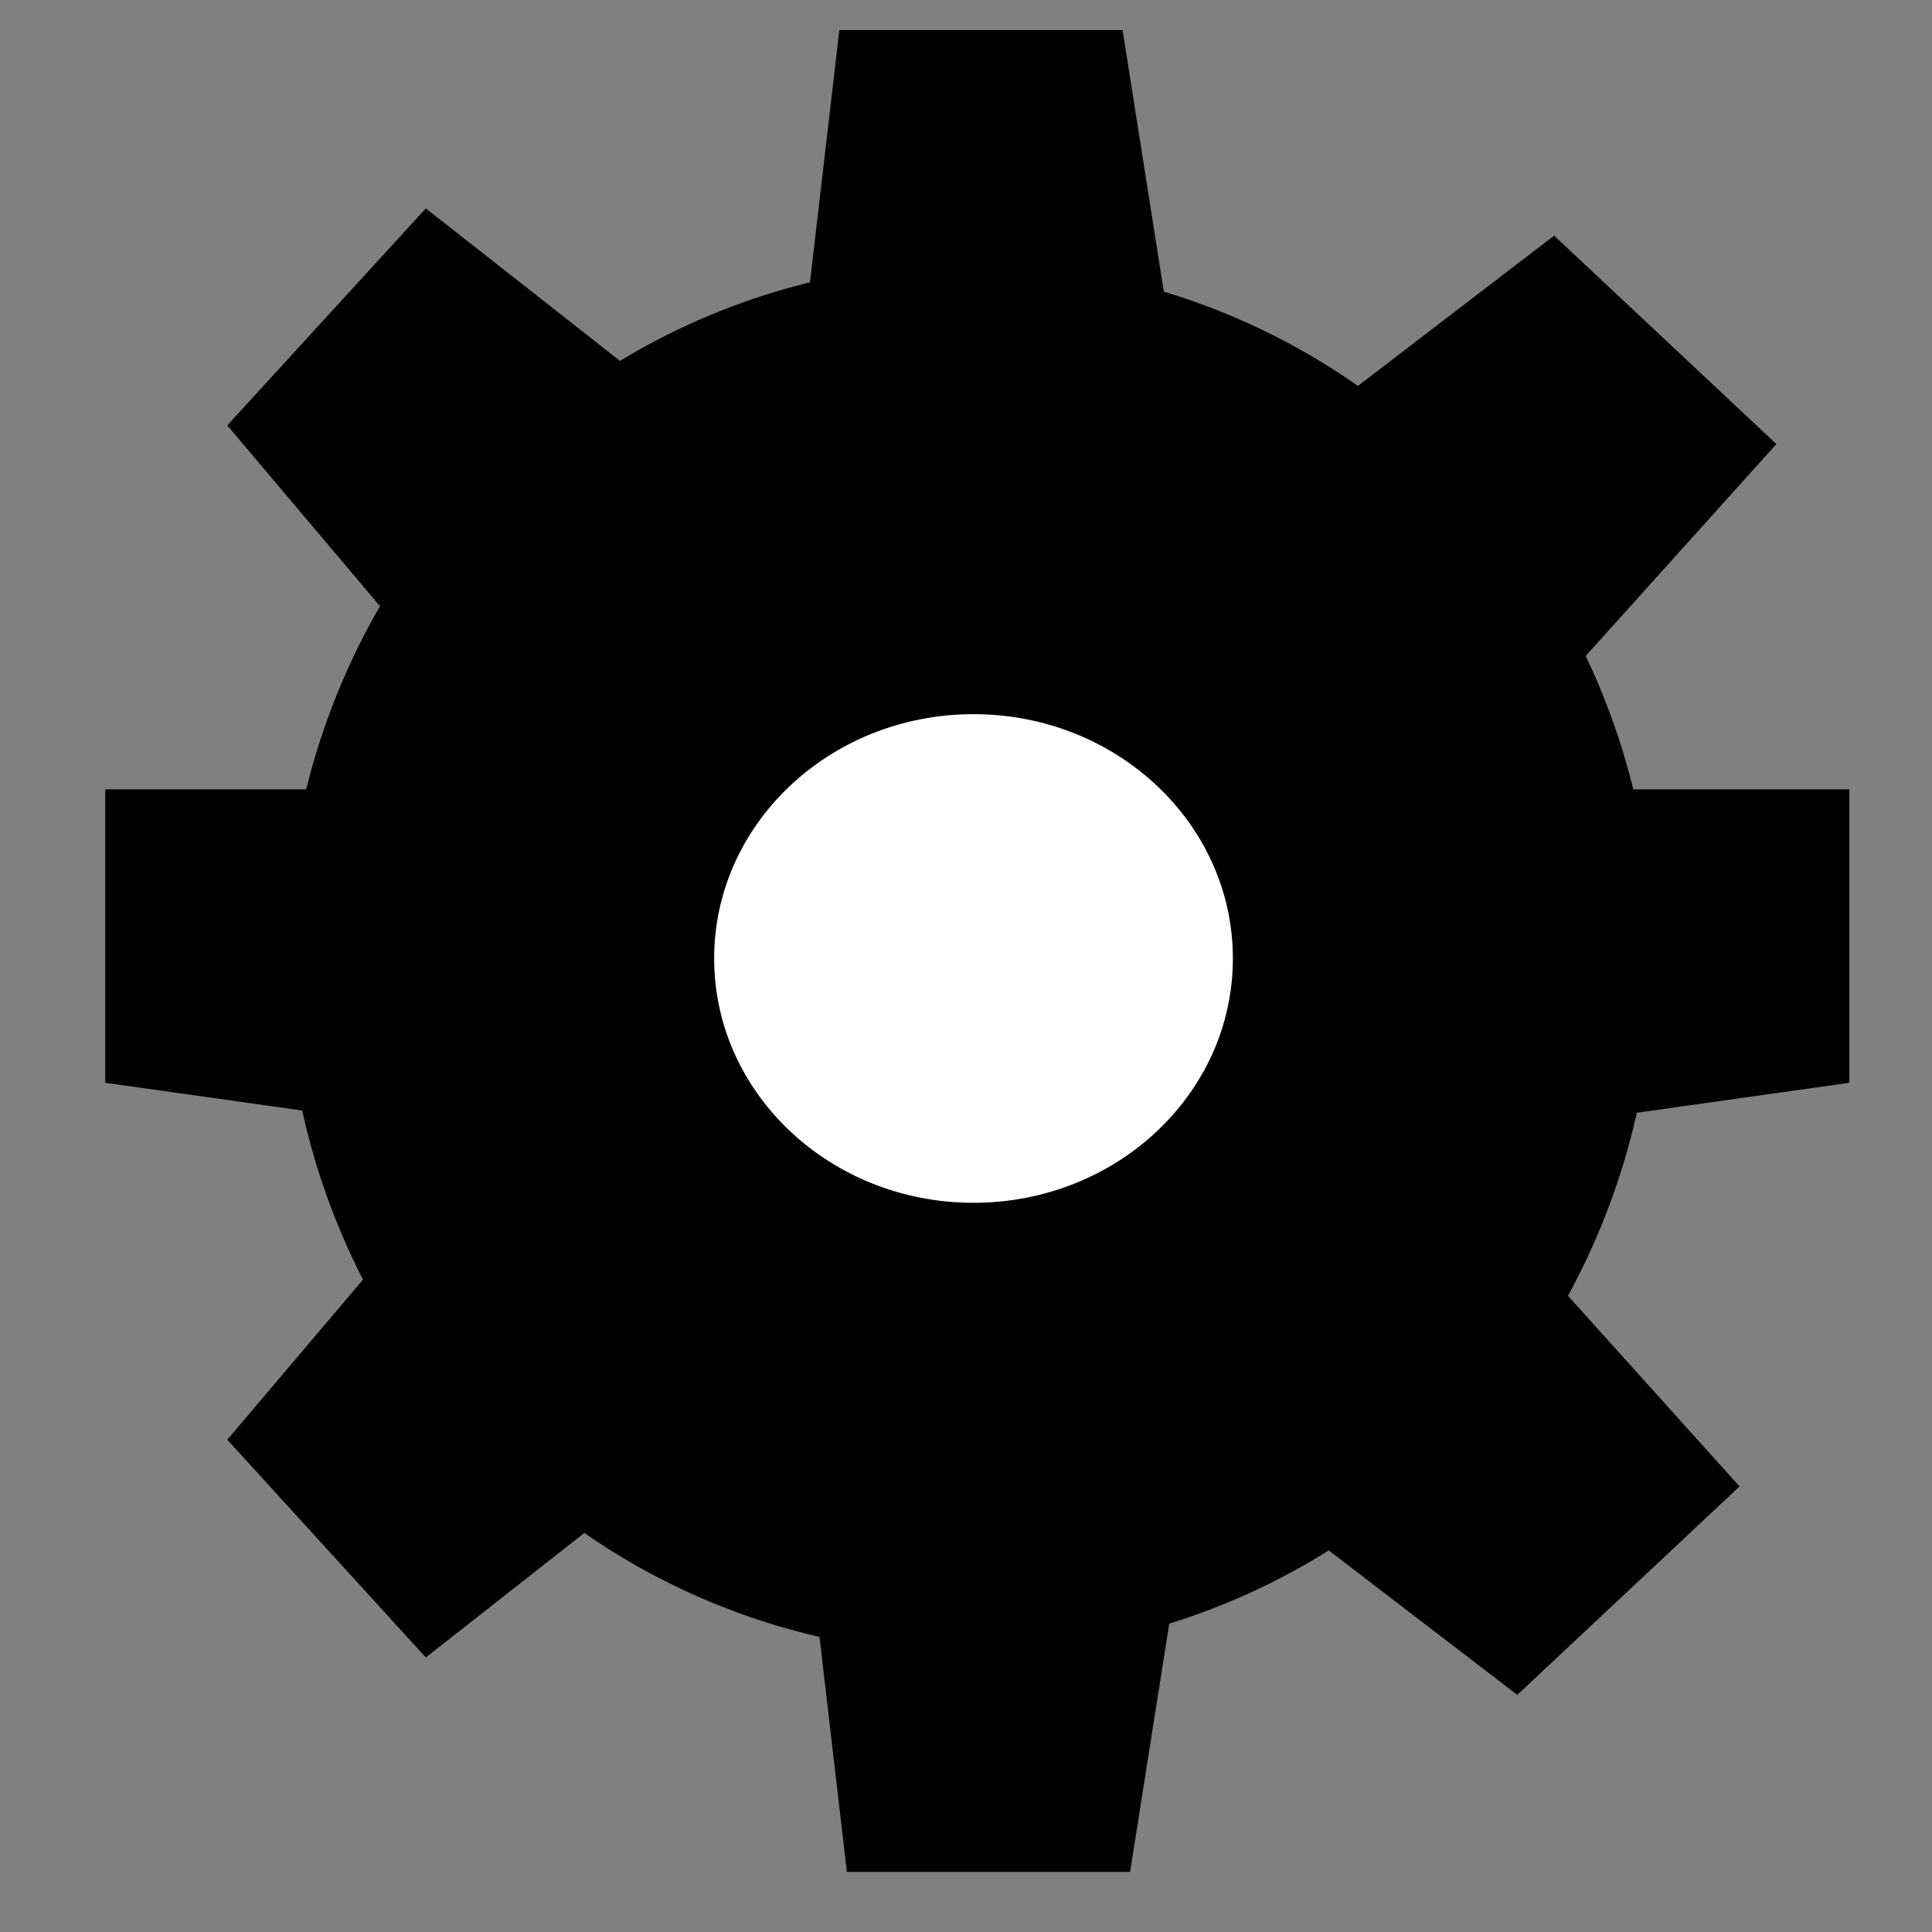
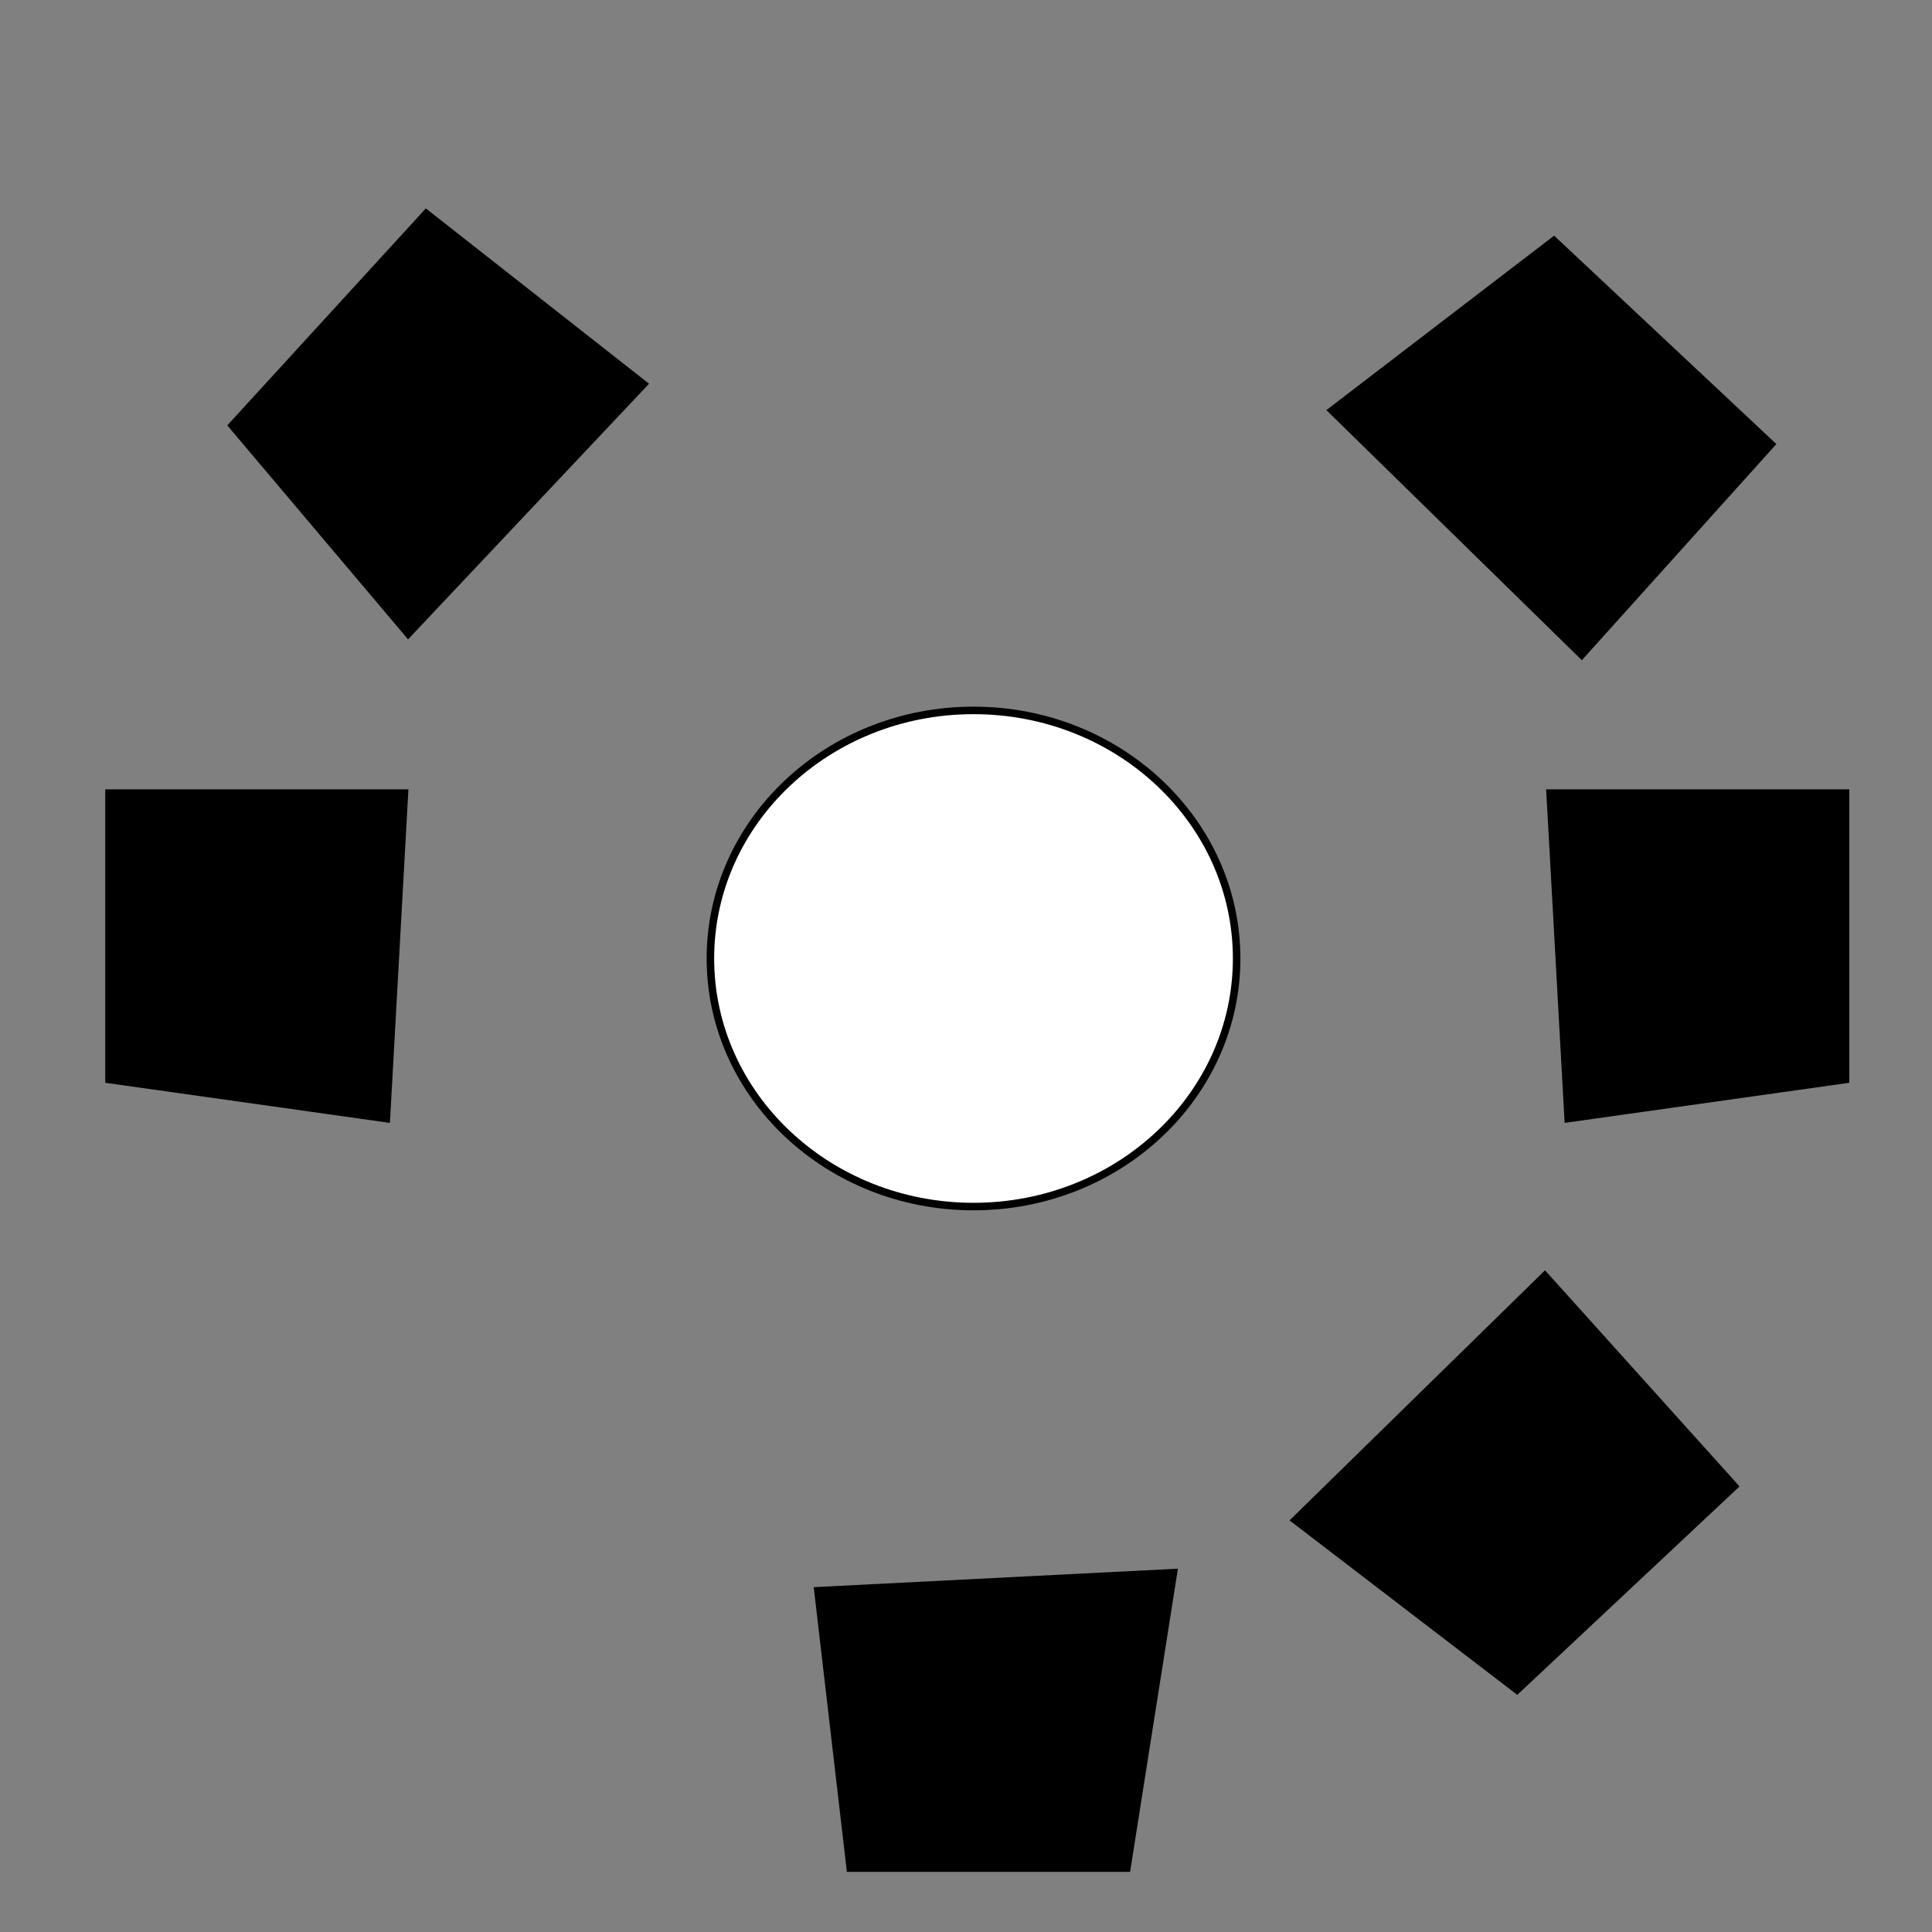
<svg xmlns="http://www.w3.org/2000/svg" version="1.1" id="Layer_1" x="0px" y="0px" viewBox="0 0 257 257" style="enable-background:new 0 0 257 257;" xml:space="preserve">
  <rect x="0" y="0" width="257" height="257" fill="#808080" stroke="none" />
  <style type="text/css">
	.st0{fill:#00FFFF;stroke:#000000;stroke-miterlimit:10;}
	.st1{stroke:#000000;stroke-miterlimit:10;}
	.st2{fill:#FFFFFF;stroke:#000000;stroke-miterlimit:10;}
</style>
  <title>icon</title>
-   <path class="st0" d="M392.6,107.2" />
-   <ellipse class="st1" cx="129" cy="127.5" rx="90.5" ry="92" />
  <ellipse class="st2" cx="129.5" cy="127.5" rx="35" ry="33" />
  <polygon class="st1" points="54.3,84.3 30.9,56.6 56.7,28.4 85.6,51.1 " />
-   <polygon class="st1" points="107.8,41.4 112.1,4.5 148.9,4.5 155.1,43.8 " />
  <polygon class="st1" points="177.2,54.6 206.7,32 235.6,59.1 210.4,87.1 " />
-   <polygon class="st1" points="54.3,163.9 30.9,191.5 56.7,219.8 85.6,197.1 " />
  <polygon class="st1" points="172.3,202.2 201.8,224.8 230.7,197.7 205.5,169.7 " />
  <polygon class="st1" points="108.8,211.6 113.1,248.5 149.9,248.5 156.1,209.2 " />
  <polygon class="st1" points="53.8,105.5 14.5,105.5 14.5,143.6 51.4,148.8 " />
  <polygon class="st1" points="206.2,105.5 245.5,105.5 245.5,143.6 208.6,148.8 " />
  <path class="st1" d="M144.8-5.7" />
  <path class="st1" d="M289.8,235.6" />
</svg>